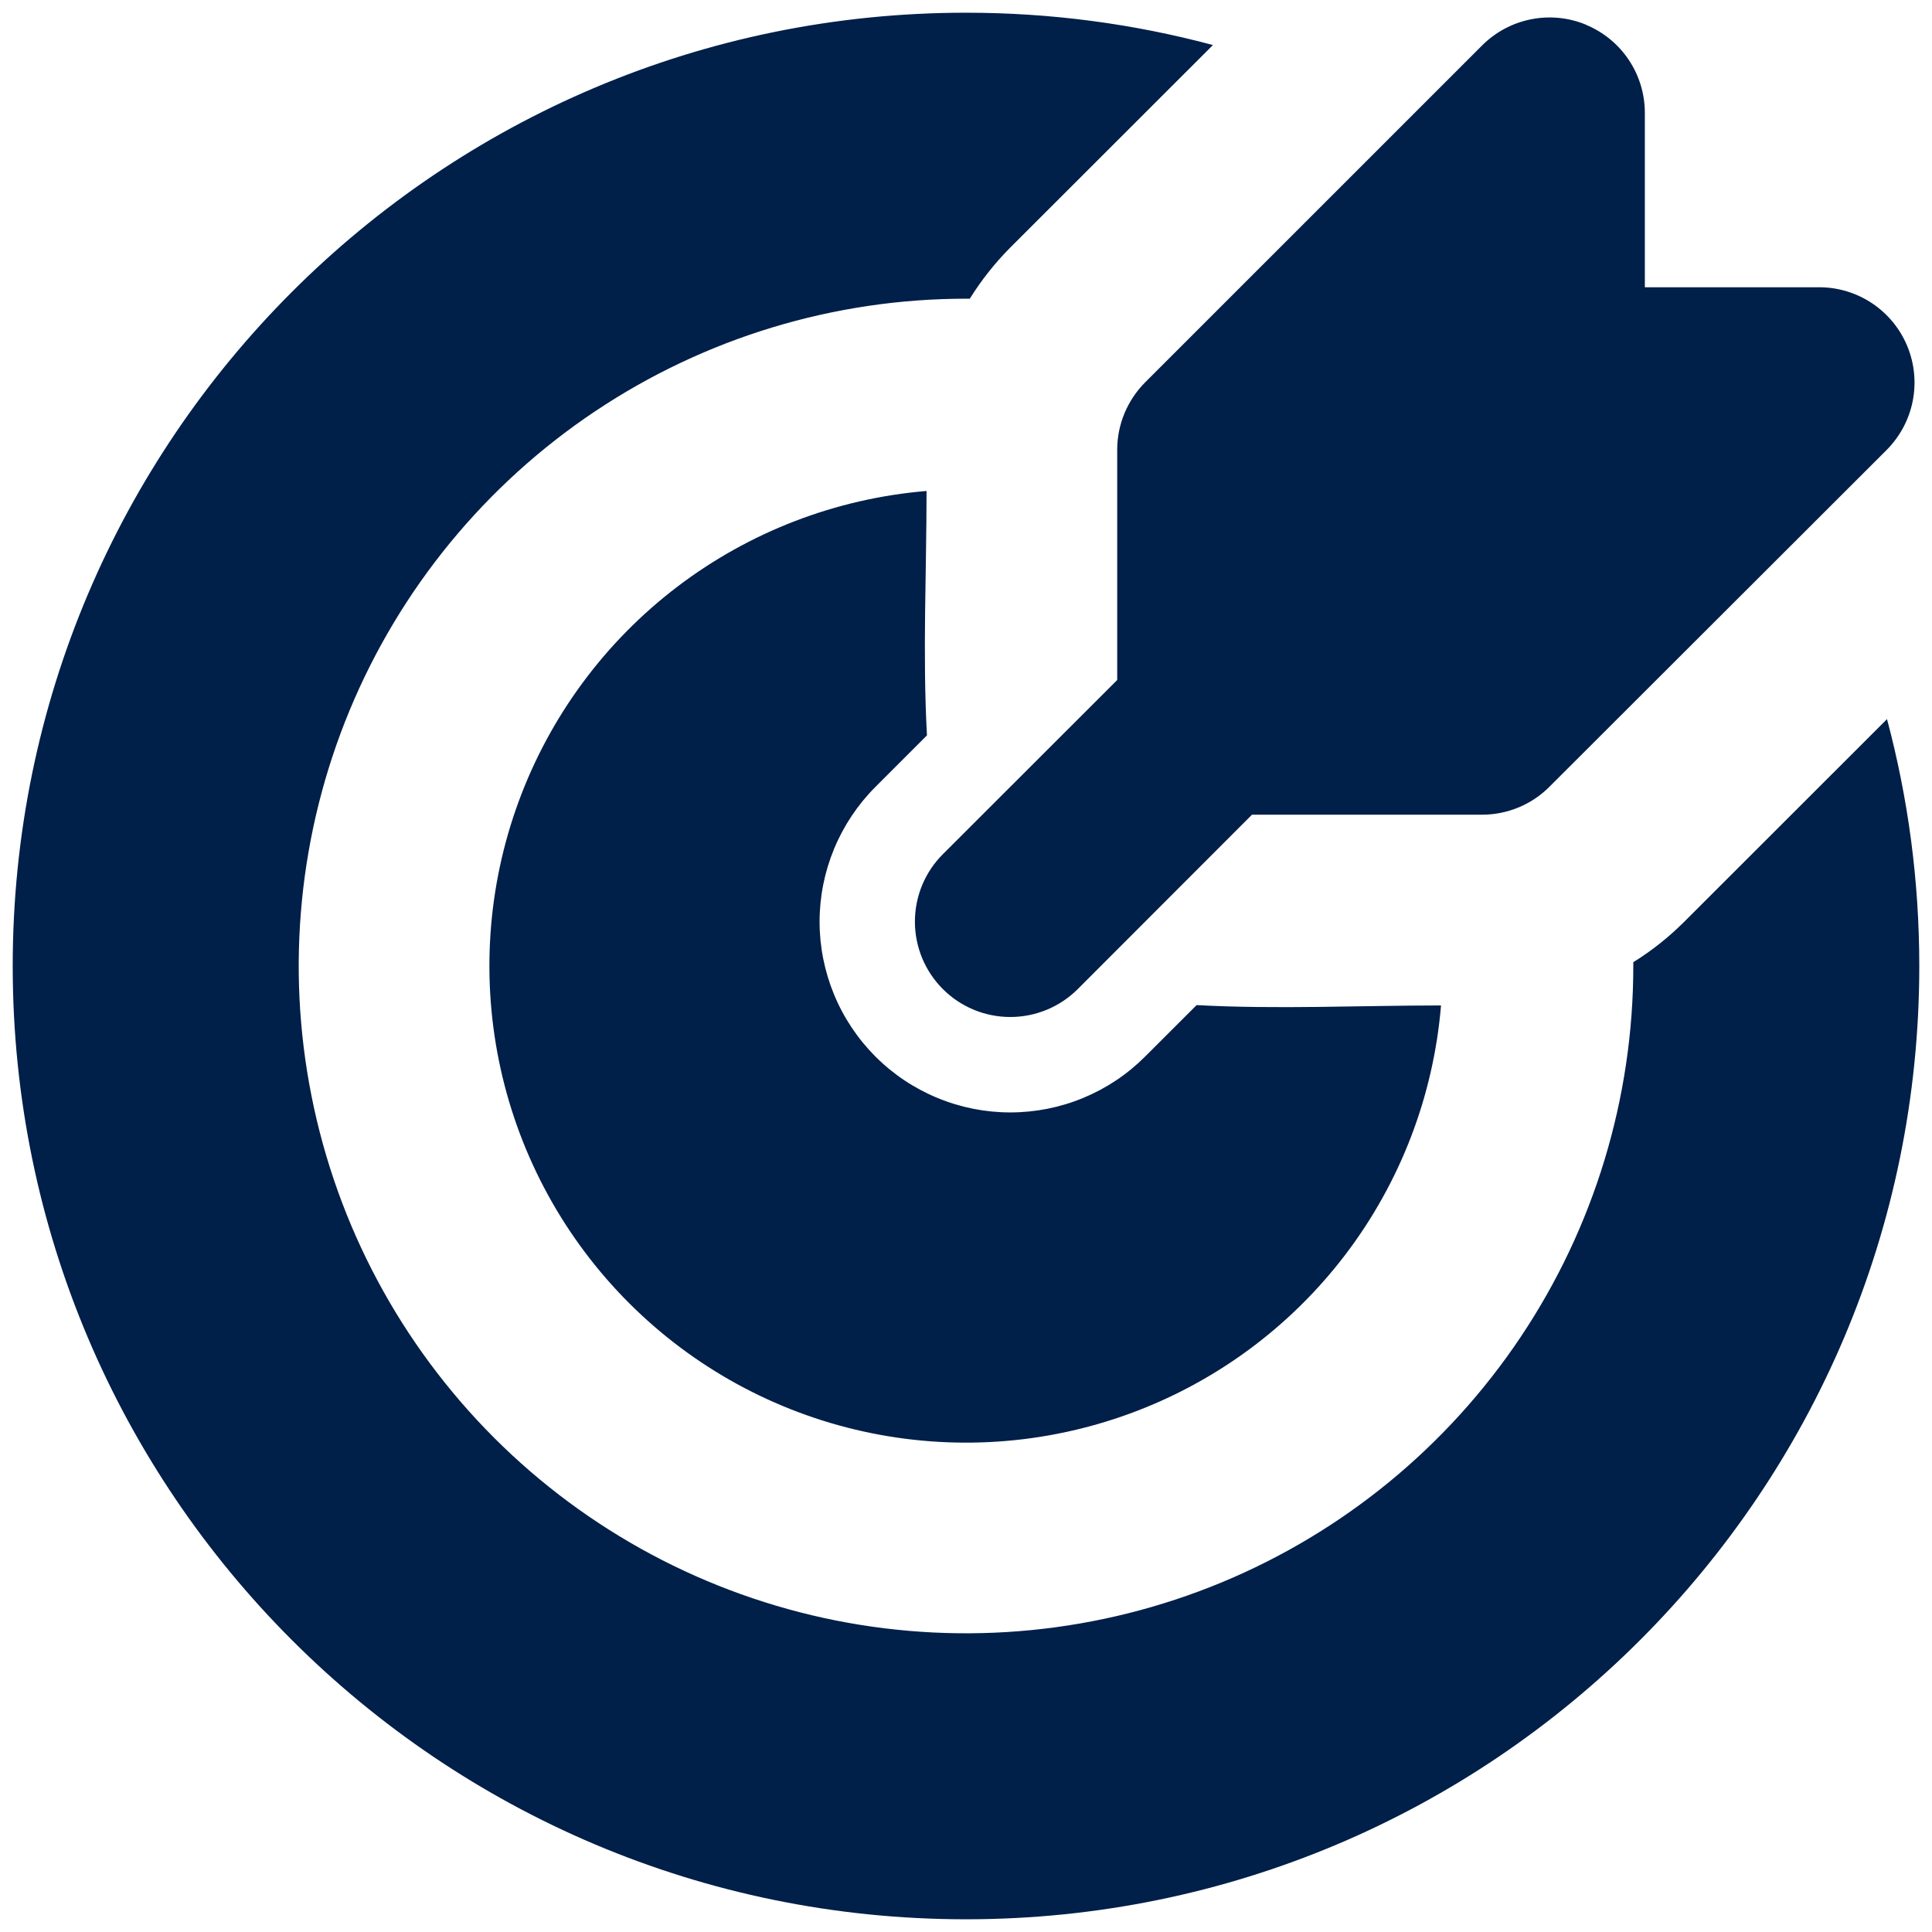
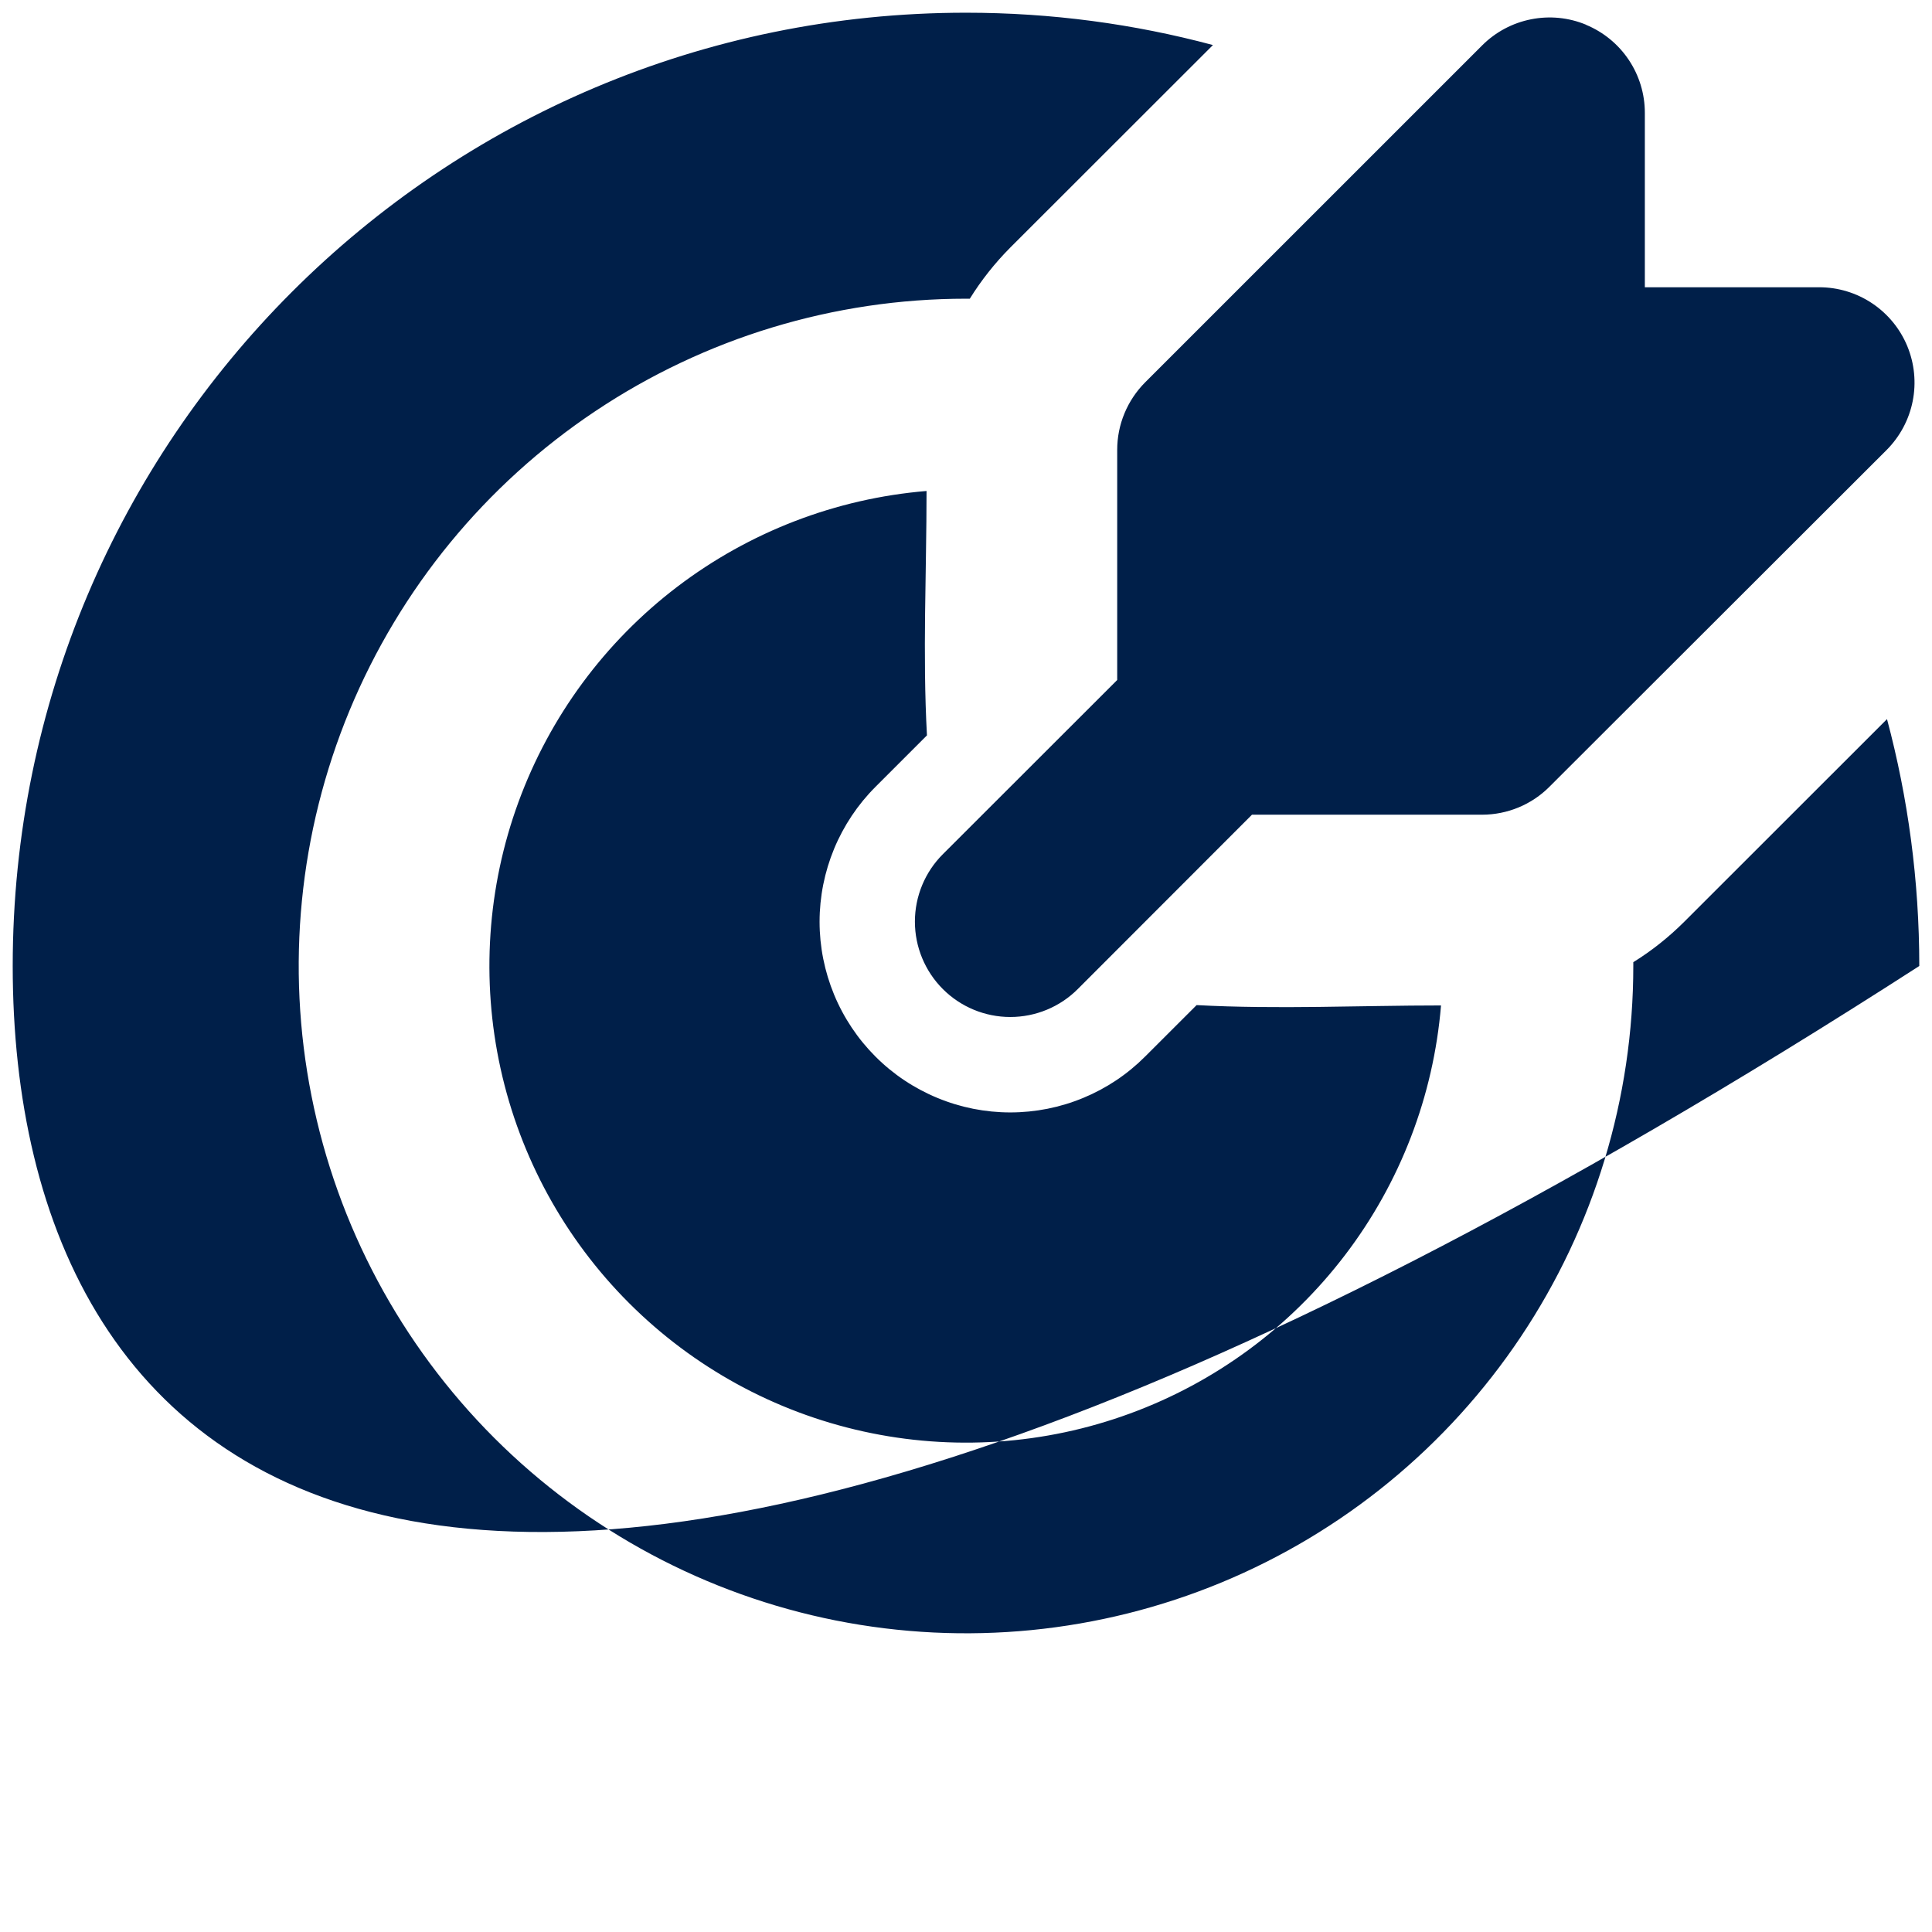
<svg xmlns="http://www.w3.org/2000/svg" width="38" height="38" viewBox="0 0 38 38" fill="none">
-   <path d="M19 0.25C20.68 0.25 22.308 0.471 23.857 0.886L19.87 4.87C19.568 5.174 19.301 5.511 19.075 5.875H19C16.404 5.875 13.867 6.645 11.709 8.087C9.55 9.529 7.868 11.579 6.874 13.977C5.881 16.376 5.621 19.015 6.128 21.561C6.634 24.107 7.884 26.445 9.72 28.281C11.555 30.116 13.894 31.366 16.44 31.873C18.986 32.379 21.625 32.119 24.023 31.126C26.421 30.133 28.471 28.45 29.913 26.292C31.356 24.134 32.125 21.596 32.125 19V18.925C32.488 18.7 32.822 18.434 33.129 18.128L37.115 14.144C37.529 15.693 37.75 17.32 37.75 19C37.75 29.356 29.356 37.75 19 37.75C8.645 37.75 0.25 29.356 0.25 19C0.25 8.644 8.645 0.25 19 0.25ZM18.224 9.657C18.224 11.252 18.145 12.871 18.232 14.464L17.219 15.477C16.871 15.825 16.595 16.239 16.406 16.694C16.218 17.149 16.12 17.637 16.12 18.129C16.12 18.622 16.218 19.109 16.406 19.564C16.595 20.02 16.871 20.433 17.219 20.781C17.567 21.13 17.981 21.406 18.436 21.594C18.891 21.783 19.379 21.88 19.871 21.88C20.364 21.88 20.852 21.783 21.307 21.594C21.762 21.406 22.175 21.13 22.523 20.781L23.536 19.769C25.13 19.855 26.746 19.776 28.343 19.776C28.195 21.558 27.541 23.261 26.457 24.683C25.373 26.105 23.905 27.187 22.226 27.802C20.547 28.418 18.728 28.54 16.982 28.155C15.235 27.77 13.636 26.893 12.372 25.629C11.107 24.364 10.231 22.765 9.846 21.019C9.461 19.273 9.583 17.453 10.198 15.774C10.813 14.095 11.896 12.627 13.318 11.543C14.74 10.46 16.442 9.805 18.224 9.657ZM31.195 0.488C31.538 0.63 31.83 0.87 32.036 1.178C32.242 1.486 32.352 1.848 32.352 2.219V5.65H35.782C36.152 5.65 36.515 5.76 36.823 5.966C37.131 6.172 37.372 6.465 37.514 6.808C37.655 7.15 37.693 7.527 37.62 7.891C37.548 8.254 37.369 8.588 37.107 8.851L30.475 15.475C30.124 15.827 29.647 16.024 29.15 16.024H24.625L21.198 19.454C20.846 19.806 20.369 20.003 19.871 20.003C19.374 20.003 18.897 19.806 18.545 19.454C18.193 19.102 17.995 18.625 17.995 18.127C17.995 17.63 18.193 17.152 18.545 16.801L21.974 13.375V8.849C21.974 8.602 22.022 8.358 22.117 8.13C22.211 7.903 22.349 7.696 22.523 7.521L29.152 0.893C29.414 0.631 29.748 0.452 30.112 0.38C30.476 0.307 30.853 0.344 31.195 0.486" fill="#001F49" />
+   <path d="M19 0.25C20.68 0.25 22.308 0.471 23.857 0.886L19.87 4.87C19.568 5.174 19.301 5.511 19.075 5.875H19C16.404 5.875 13.867 6.645 11.709 8.087C9.55 9.529 7.868 11.579 6.874 13.977C5.881 16.376 5.621 19.015 6.128 21.561C6.634 24.107 7.884 26.445 9.72 28.281C11.555 30.116 13.894 31.366 16.44 31.873C18.986 32.379 21.625 32.119 24.023 31.126C26.421 30.133 28.471 28.45 29.913 26.292C31.356 24.134 32.125 21.596 32.125 19V18.925C32.488 18.7 32.822 18.434 33.129 18.128L37.115 14.144C37.529 15.693 37.75 17.32 37.75 19C8.645 37.75 0.25 29.356 0.25 19C0.25 8.644 8.645 0.25 19 0.25ZM18.224 9.657C18.224 11.252 18.145 12.871 18.232 14.464L17.219 15.477C16.871 15.825 16.595 16.239 16.406 16.694C16.218 17.149 16.12 17.637 16.12 18.129C16.12 18.622 16.218 19.109 16.406 19.564C16.595 20.02 16.871 20.433 17.219 20.781C17.567 21.13 17.981 21.406 18.436 21.594C18.891 21.783 19.379 21.88 19.871 21.88C20.364 21.88 20.852 21.783 21.307 21.594C21.762 21.406 22.175 21.13 22.523 20.781L23.536 19.769C25.13 19.855 26.746 19.776 28.343 19.776C28.195 21.558 27.541 23.261 26.457 24.683C25.373 26.105 23.905 27.187 22.226 27.802C20.547 28.418 18.728 28.54 16.982 28.155C15.235 27.77 13.636 26.893 12.372 25.629C11.107 24.364 10.231 22.765 9.846 21.019C9.461 19.273 9.583 17.453 10.198 15.774C10.813 14.095 11.896 12.627 13.318 11.543C14.74 10.46 16.442 9.805 18.224 9.657ZM31.195 0.488C31.538 0.63 31.83 0.87 32.036 1.178C32.242 1.486 32.352 1.848 32.352 2.219V5.65H35.782C36.152 5.65 36.515 5.76 36.823 5.966C37.131 6.172 37.372 6.465 37.514 6.808C37.655 7.15 37.693 7.527 37.62 7.891C37.548 8.254 37.369 8.588 37.107 8.851L30.475 15.475C30.124 15.827 29.647 16.024 29.15 16.024H24.625L21.198 19.454C20.846 19.806 20.369 20.003 19.871 20.003C19.374 20.003 18.897 19.806 18.545 19.454C18.193 19.102 17.995 18.625 17.995 18.127C17.995 17.63 18.193 17.152 18.545 16.801L21.974 13.375V8.849C21.974 8.602 22.022 8.358 22.117 8.13C22.211 7.903 22.349 7.696 22.523 7.521L29.152 0.893C29.414 0.631 29.748 0.452 30.112 0.38C30.476 0.307 30.853 0.344 31.195 0.486" fill="#001F49" />
</svg>